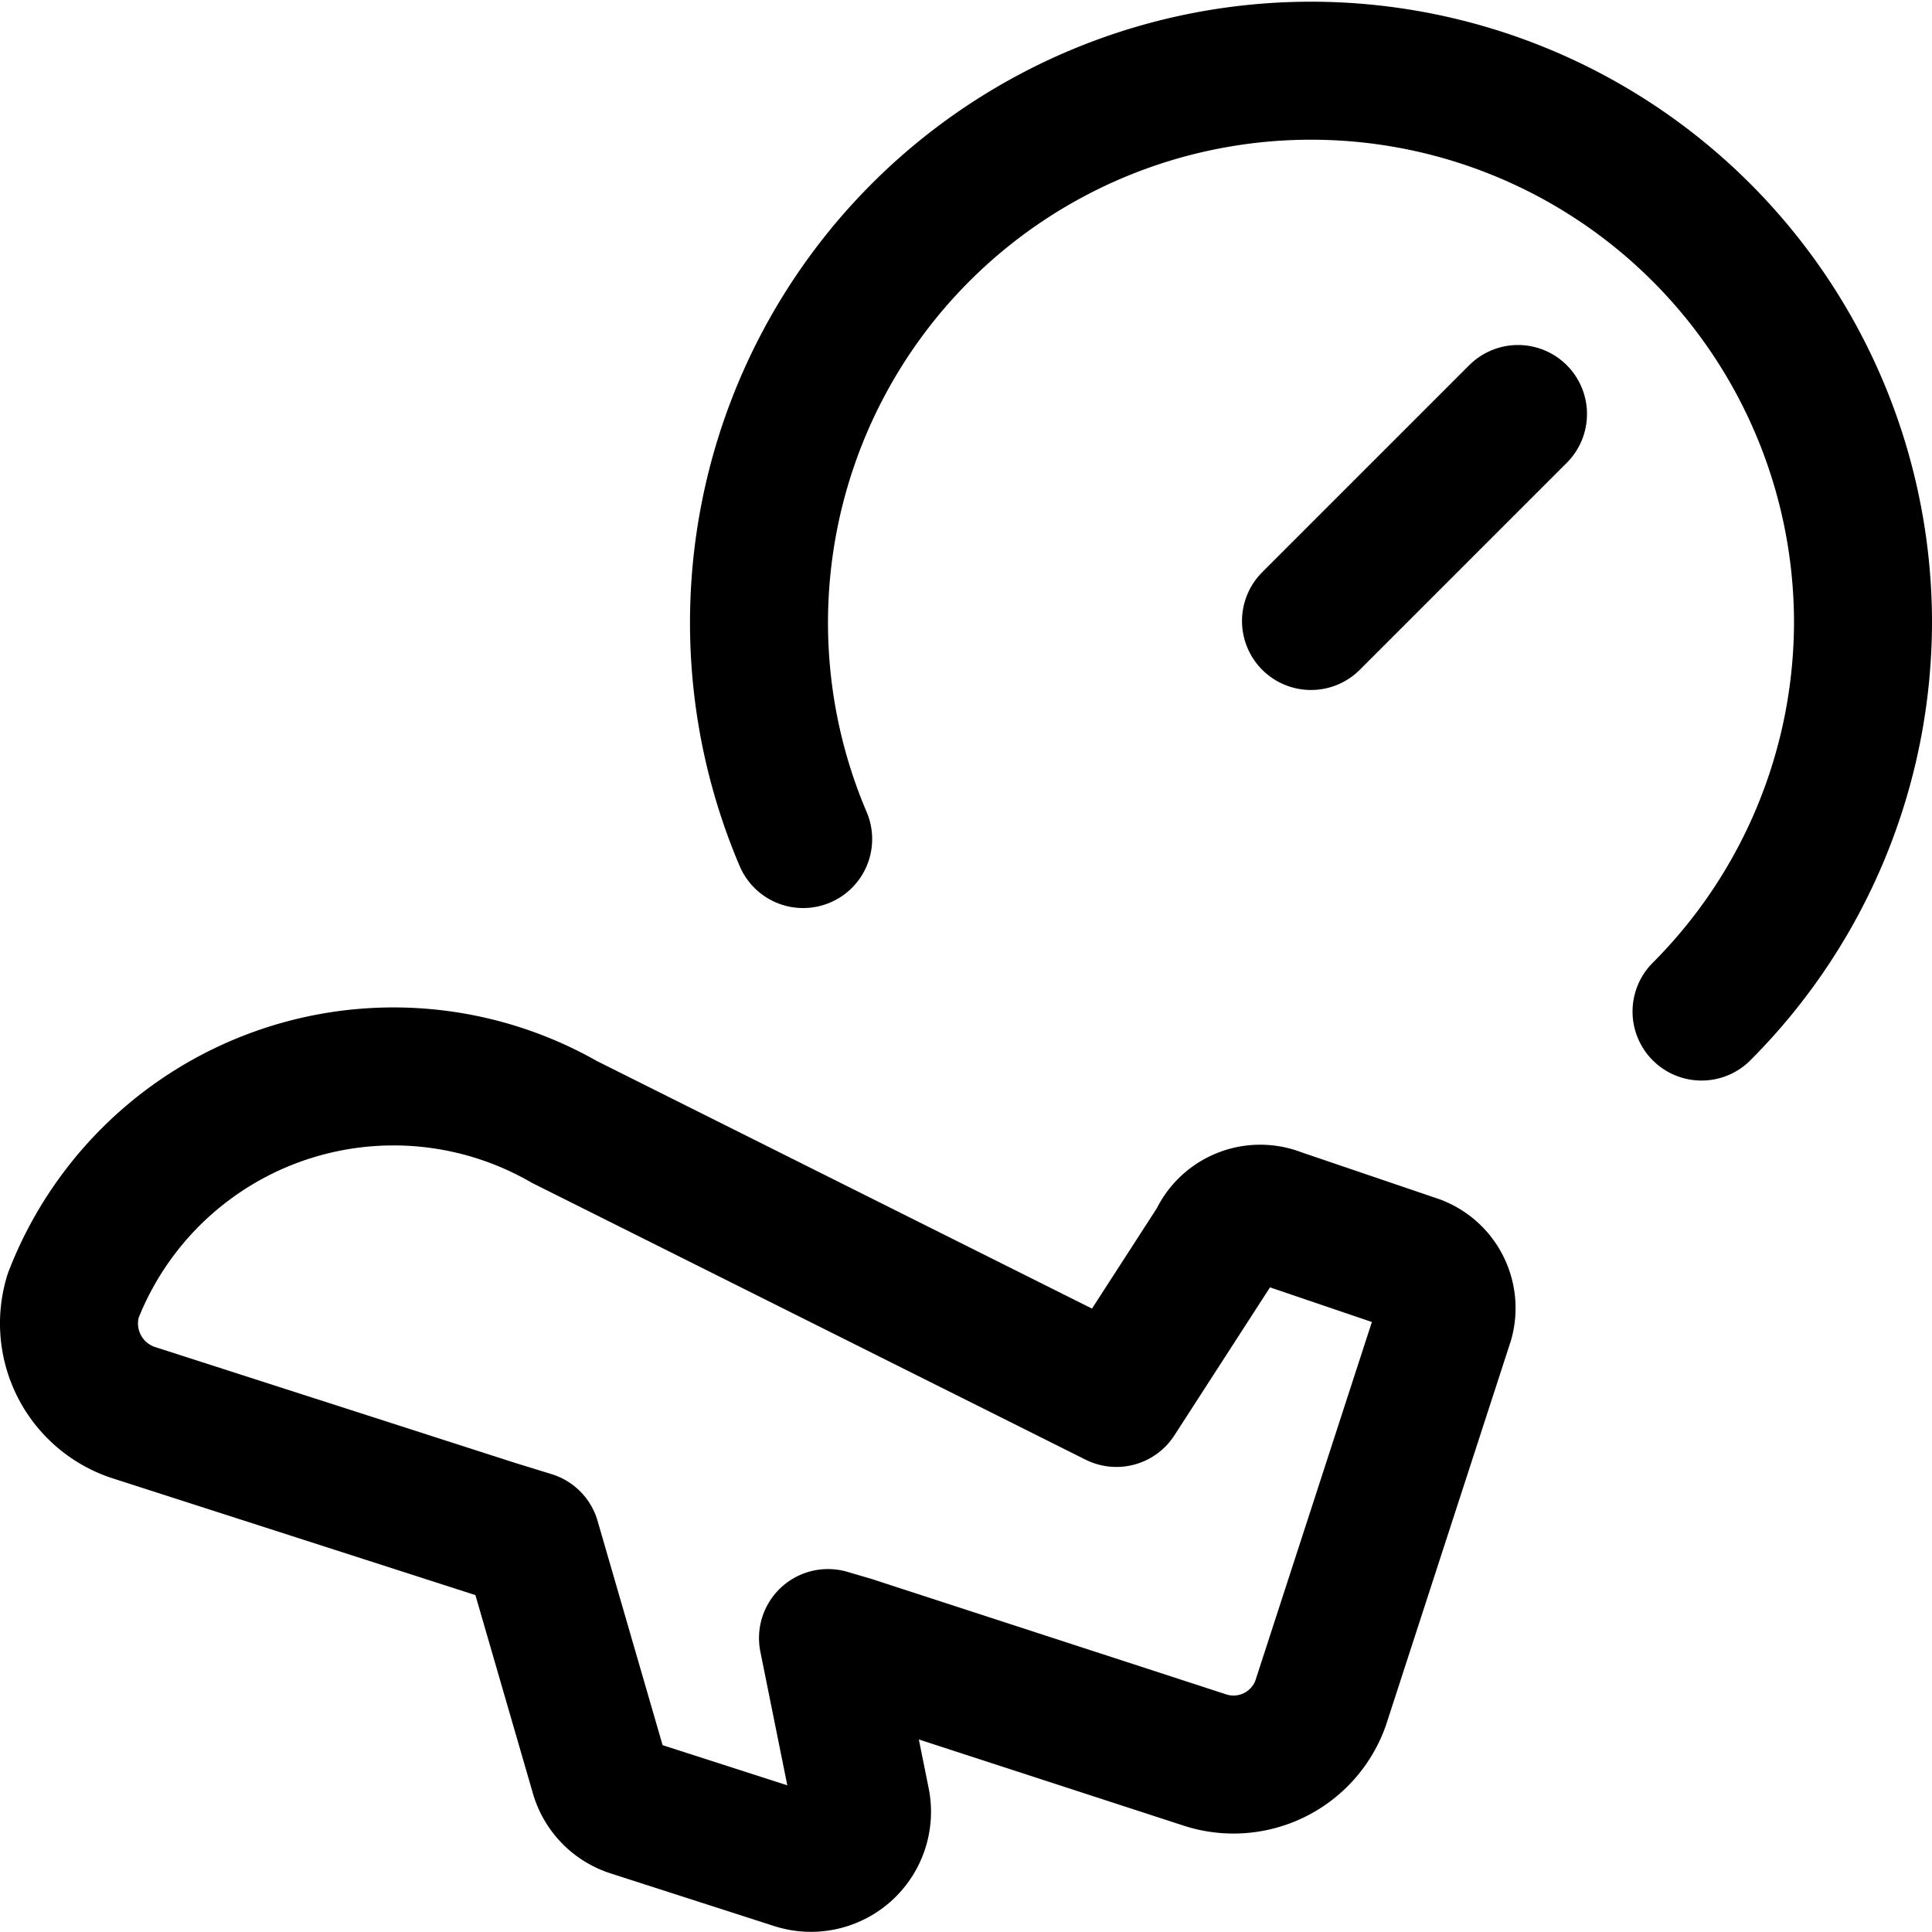
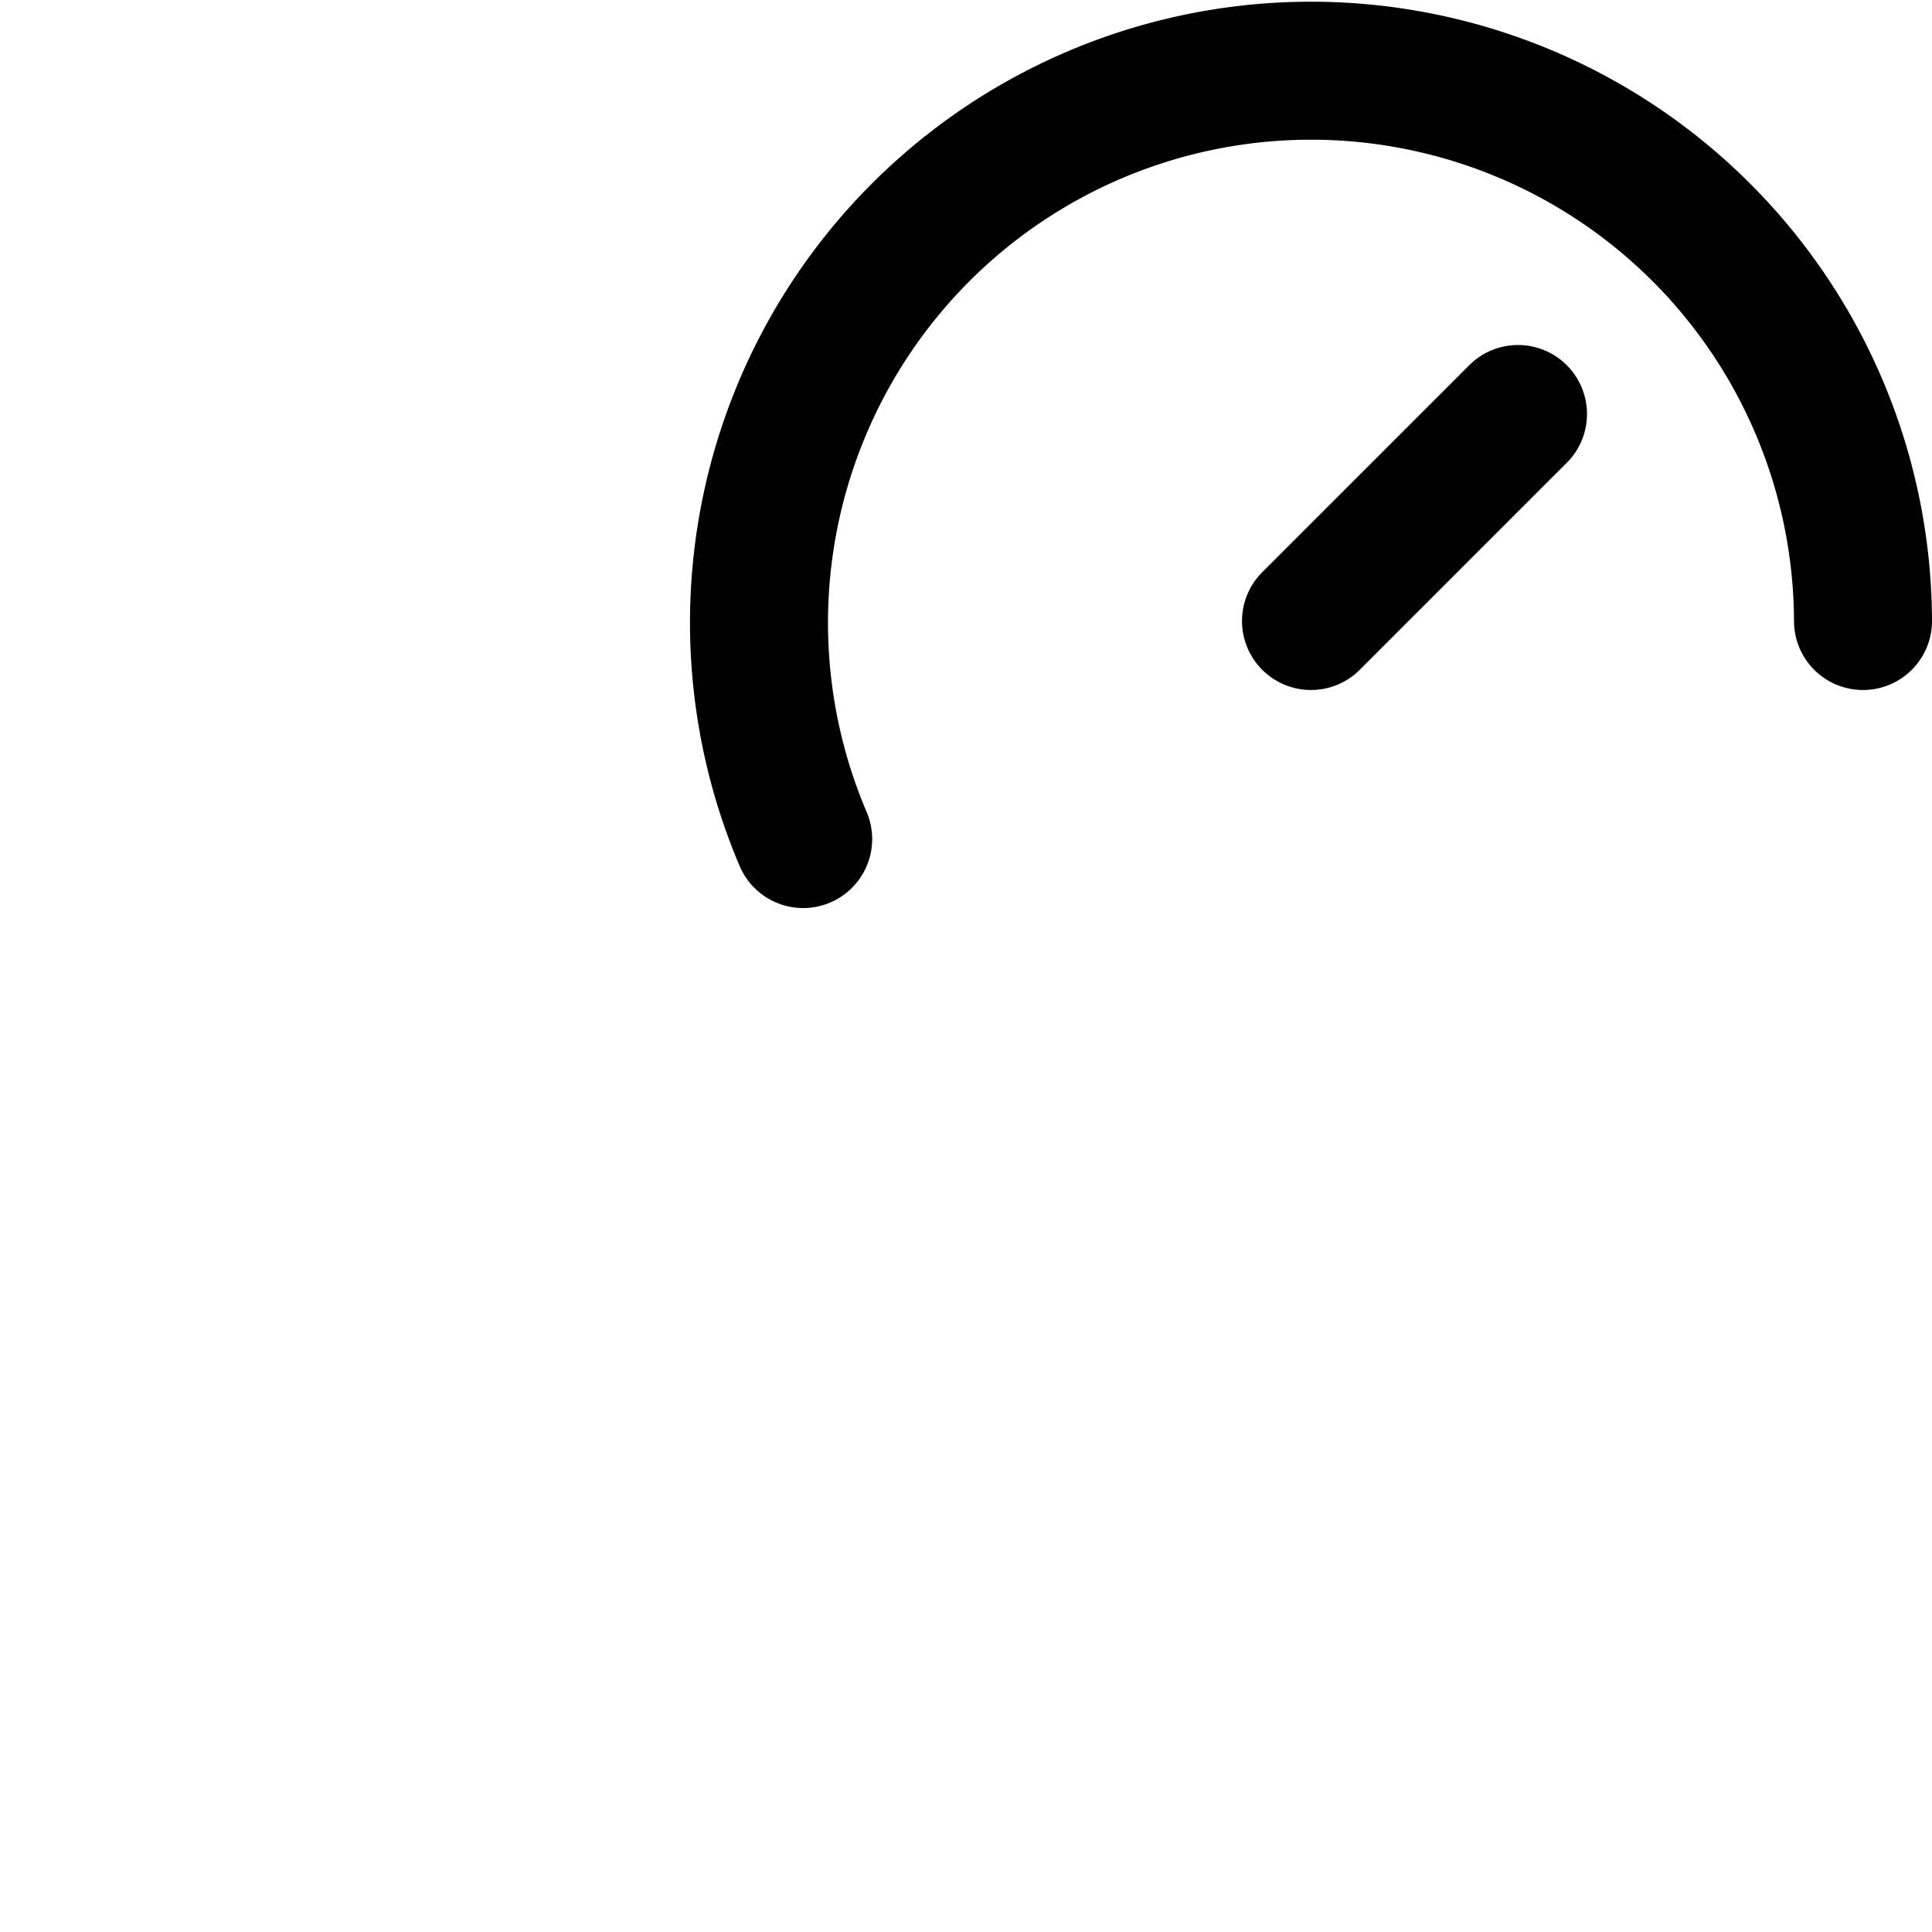
<svg xmlns="http://www.w3.org/2000/svg" viewBox="0 0 14 14">
  <g transform="matrix(1,0,0,1,0,0)">
    <g>
-       <path d="M5.82,6.08A4,4,0,1,1,13.5,4.5a4,4,0,0,1-1.17,2.83" style="fill: none;stroke: #000000;stroke-linecap: round;stroke-linejoin: round" />
+       <path d="M5.82,6.08A4,4,0,1,1,13.5,4.5" style="fill: none;stroke: #000000;stroke-linecap: round;stroke-linejoin: round" />
      <line x1="9.5" y1="4.5" x2="11" y2="3" style="fill: none;stroke: #000000;stroke-linecap: round;stroke-linejoin: round" />
-       <path d="M10.26,9.16l-1-.34A.34.34,0,0,0,8.82,9l-.73,1.13-4-2A2.49,2.49,0,0,0,.53,9.39a.68.68,0,0,0,.45.85l2.61.84.26.08.49,1.69a.36.36,0,0,0,.24.25l1.18.38a.37.37,0,0,0,.48-.42L6,11.87l.17.05,2.55.83a.67.67,0,0,0,.85-.41l.9-2.77A.34.34,0,0,0,10.26,9.16Z" style="fill: none;stroke: #000000;stroke-linecap: round;stroke-linejoin: round" />
    </g>
  </g>
</svg>